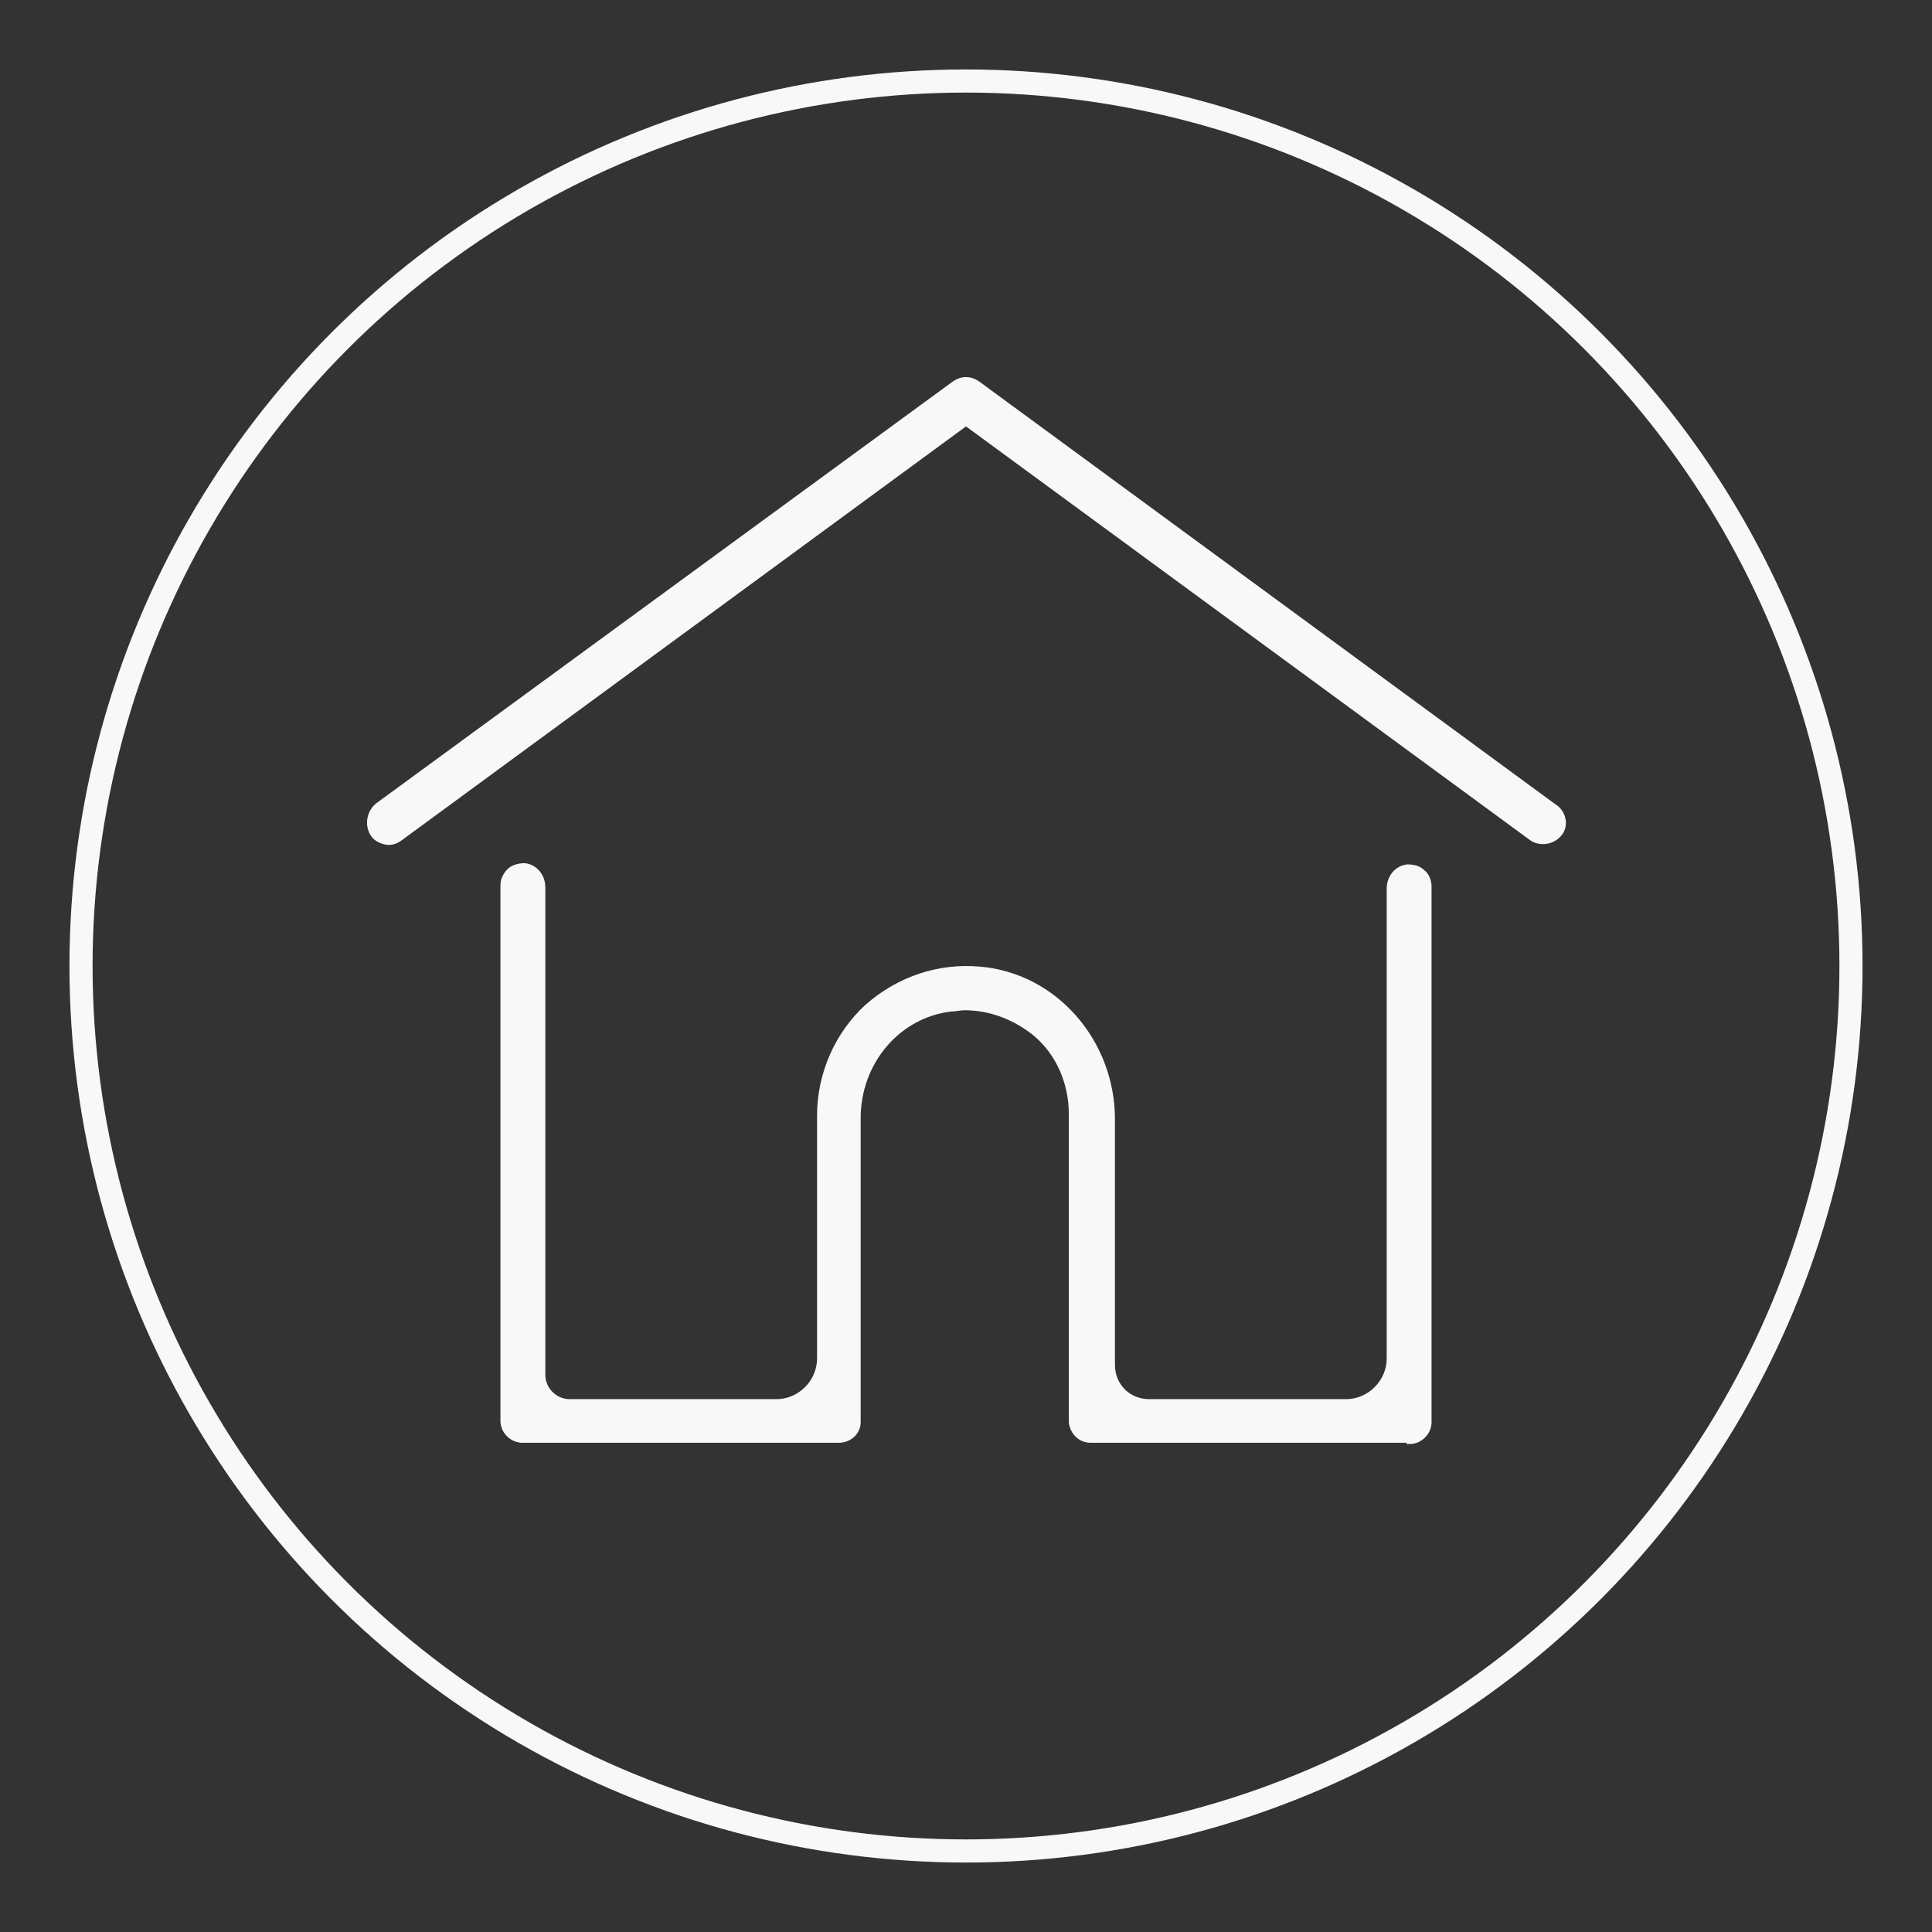
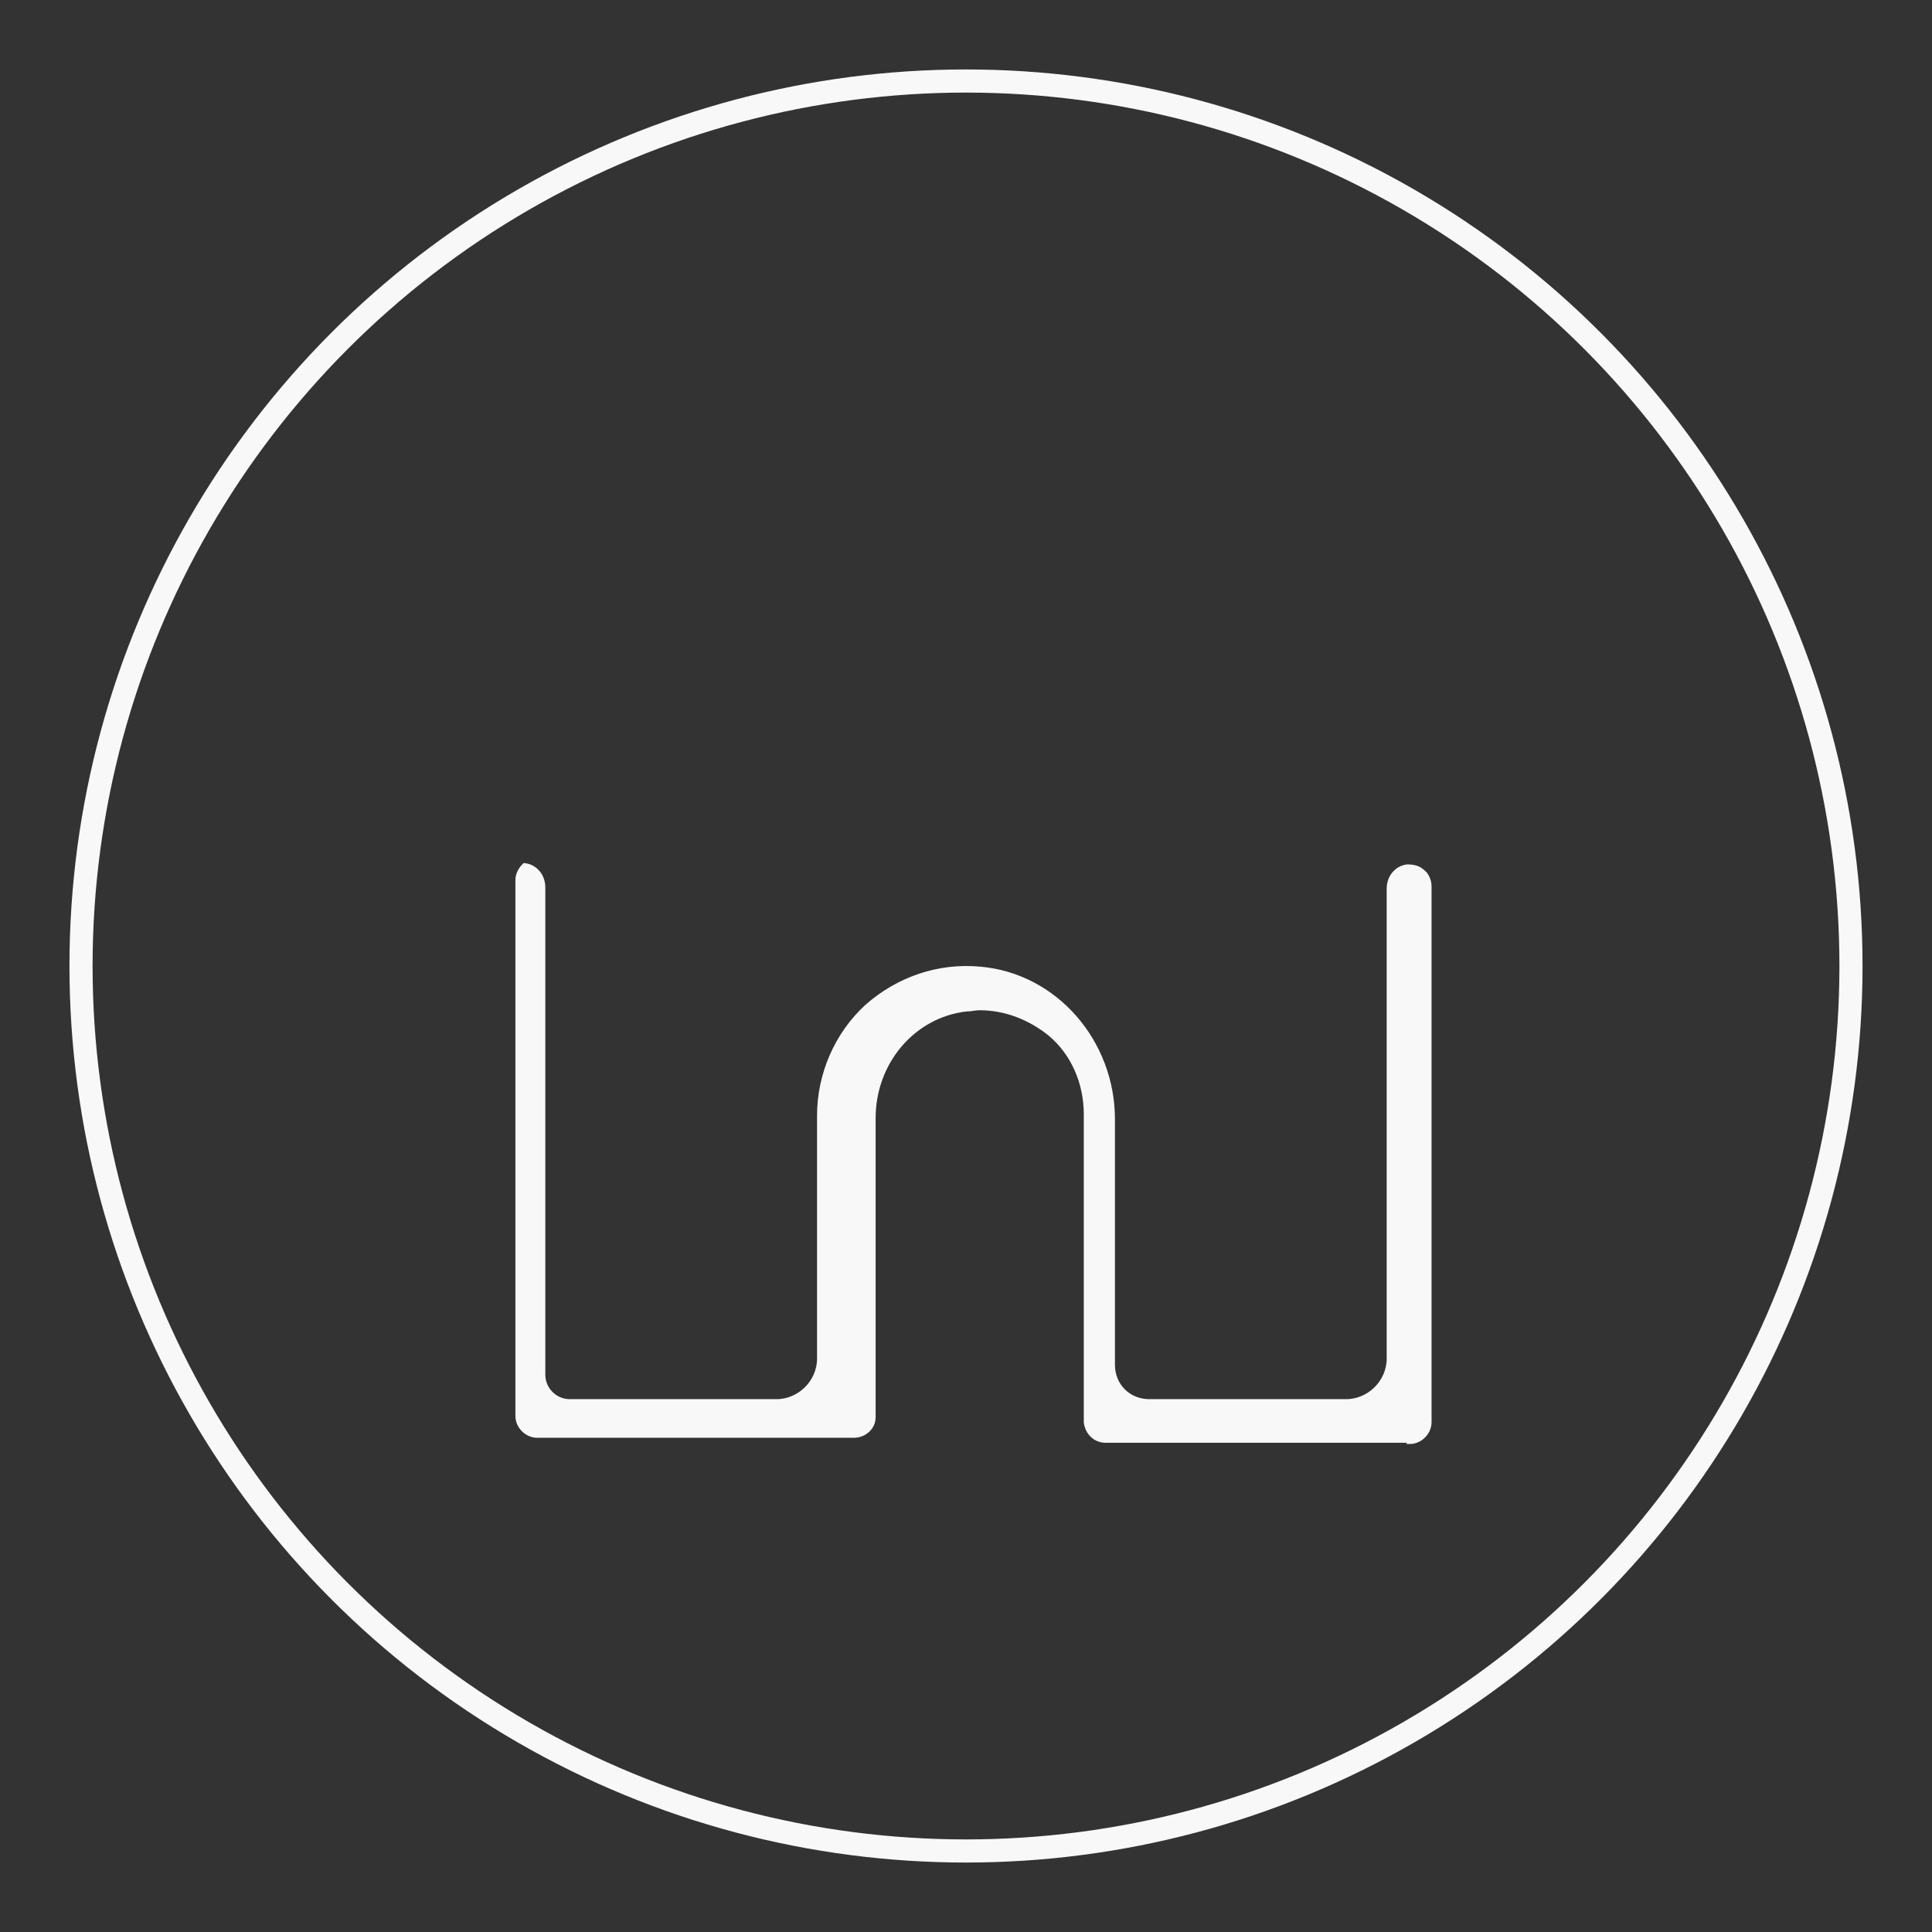
<svg xmlns="http://www.w3.org/2000/svg" version="1.1" id="Layer_1" x="0px" y="0px" viewBox="0 0 155 155" style="enable-background:new 0 0 155 155;" xml:space="preserve">
  <rect x="0" y="0" width="155" height="155" fill="#333333" stroke="none" />
  <style type="text/css"> .st0{fill:none;stroke:#F8F8F8;stroke-width:1.855;stroke-miterlimit:10;} .st1{fill:#F8F8F8;stroke:#F8F8F8;stroke-width:0.5;stroke-miterlimit:10;} </style>
  <circle class="st0" cx="77.5" cy="77.5" r="71" />
  <g>
-     <path class="st1" d="M30.4,64.6c-0.7,0.5-0.9,1.5-0.5,2.2c0.2,0.4,0.6,0.6,1,0.7c0.4,0.1,0.8,0,1.2-0.3l45.4-33.3l45.4,33.3 c0.7,0.5,1.8,0.3,2.3-0.5c0.4-0.7,0.1-1.6-0.6-2L78.4,30.8c-0.3-0.2-0.6-0.3-0.9-0.3s-0.6,0.1-0.9,0.3L30.4,64.6z" />
-     <path class="st1" d="M113.1,115.6c0.8,0,1.5-0.7,1.5-1.5v-43c0-0.4-0.2-0.9-0.5-1.1c-0.3-0.3-0.7-0.4-1.2-0.4 c-0.8,0.1-1.4,0.8-1.4,1.7V109c0,1.9-1.6,3.5-3.5,3.5H92.2c-1.7,0-3-1.3-3-3V89.8c0-6.2-4.6-11.5-10.6-12c-3.3-0.3-6.5,0.8-9,3 c-2.4,2.2-3.8,5.4-3.8,8.7V109c0,1.9-1.6,3.5-3.5,3.5H45.7c-1.2,0-2.2-1-2.2-2.2V71.2c0-0.9-0.6-1.6-1.4-1.7 c-0.4,0-0.9,0.1-1.2,0.4c-0.3,0.3-0.5,0.7-0.5,1.1v43c0,0.8,0.7,1.5,1.5,1.5h25.4c0.8,0,1.5-0.6,1.5-1.4l0-0.1V89.7 c0-4.5,3.2-8.3,7.5-8.8c0.4,0,0.7-0.1,1.1-0.1c2.1,0,4.1,0.8,5.7,2.1c1.9,1.6,2.9,4,2.9,6.5l0,24.7c0.1,0.8,0.7,1.4,1.5,1.4H113.1z " />
+     <path class="st1" d="M113.1,115.6c0.8,0,1.5-0.7,1.5-1.5v-43c0-0.4-0.2-0.9-0.5-1.1c-0.3-0.3-0.7-0.4-1.2-0.4 c-0.8,0.1-1.4,0.8-1.4,1.7V109c0,1.9-1.6,3.5-3.5,3.5H92.2c-1.7,0-3-1.3-3-3V89.8c0-6.2-4.6-11.5-10.6-12c-3.3-0.3-6.5,0.8-9,3 c-2.4,2.2-3.8,5.4-3.8,8.7V109c0,1.9-1.6,3.5-3.5,3.5H45.7c-1.2,0-2.2-1-2.2-2.2V71.2c0-0.9-0.6-1.6-1.4-1.7 c-0.3,0.3-0.5,0.7-0.5,1.1v43c0,0.8,0.7,1.5,1.5,1.5h25.4c0.8,0,1.5-0.6,1.5-1.4l0-0.1V89.7 c0-4.5,3.2-8.3,7.5-8.8c0.4,0,0.7-0.1,1.1-0.1c2.1,0,4.1,0.8,5.7,2.1c1.9,1.6,2.9,4,2.9,6.5l0,24.7c0.1,0.8,0.7,1.4,1.5,1.4H113.1z " />
  </g>
</svg>